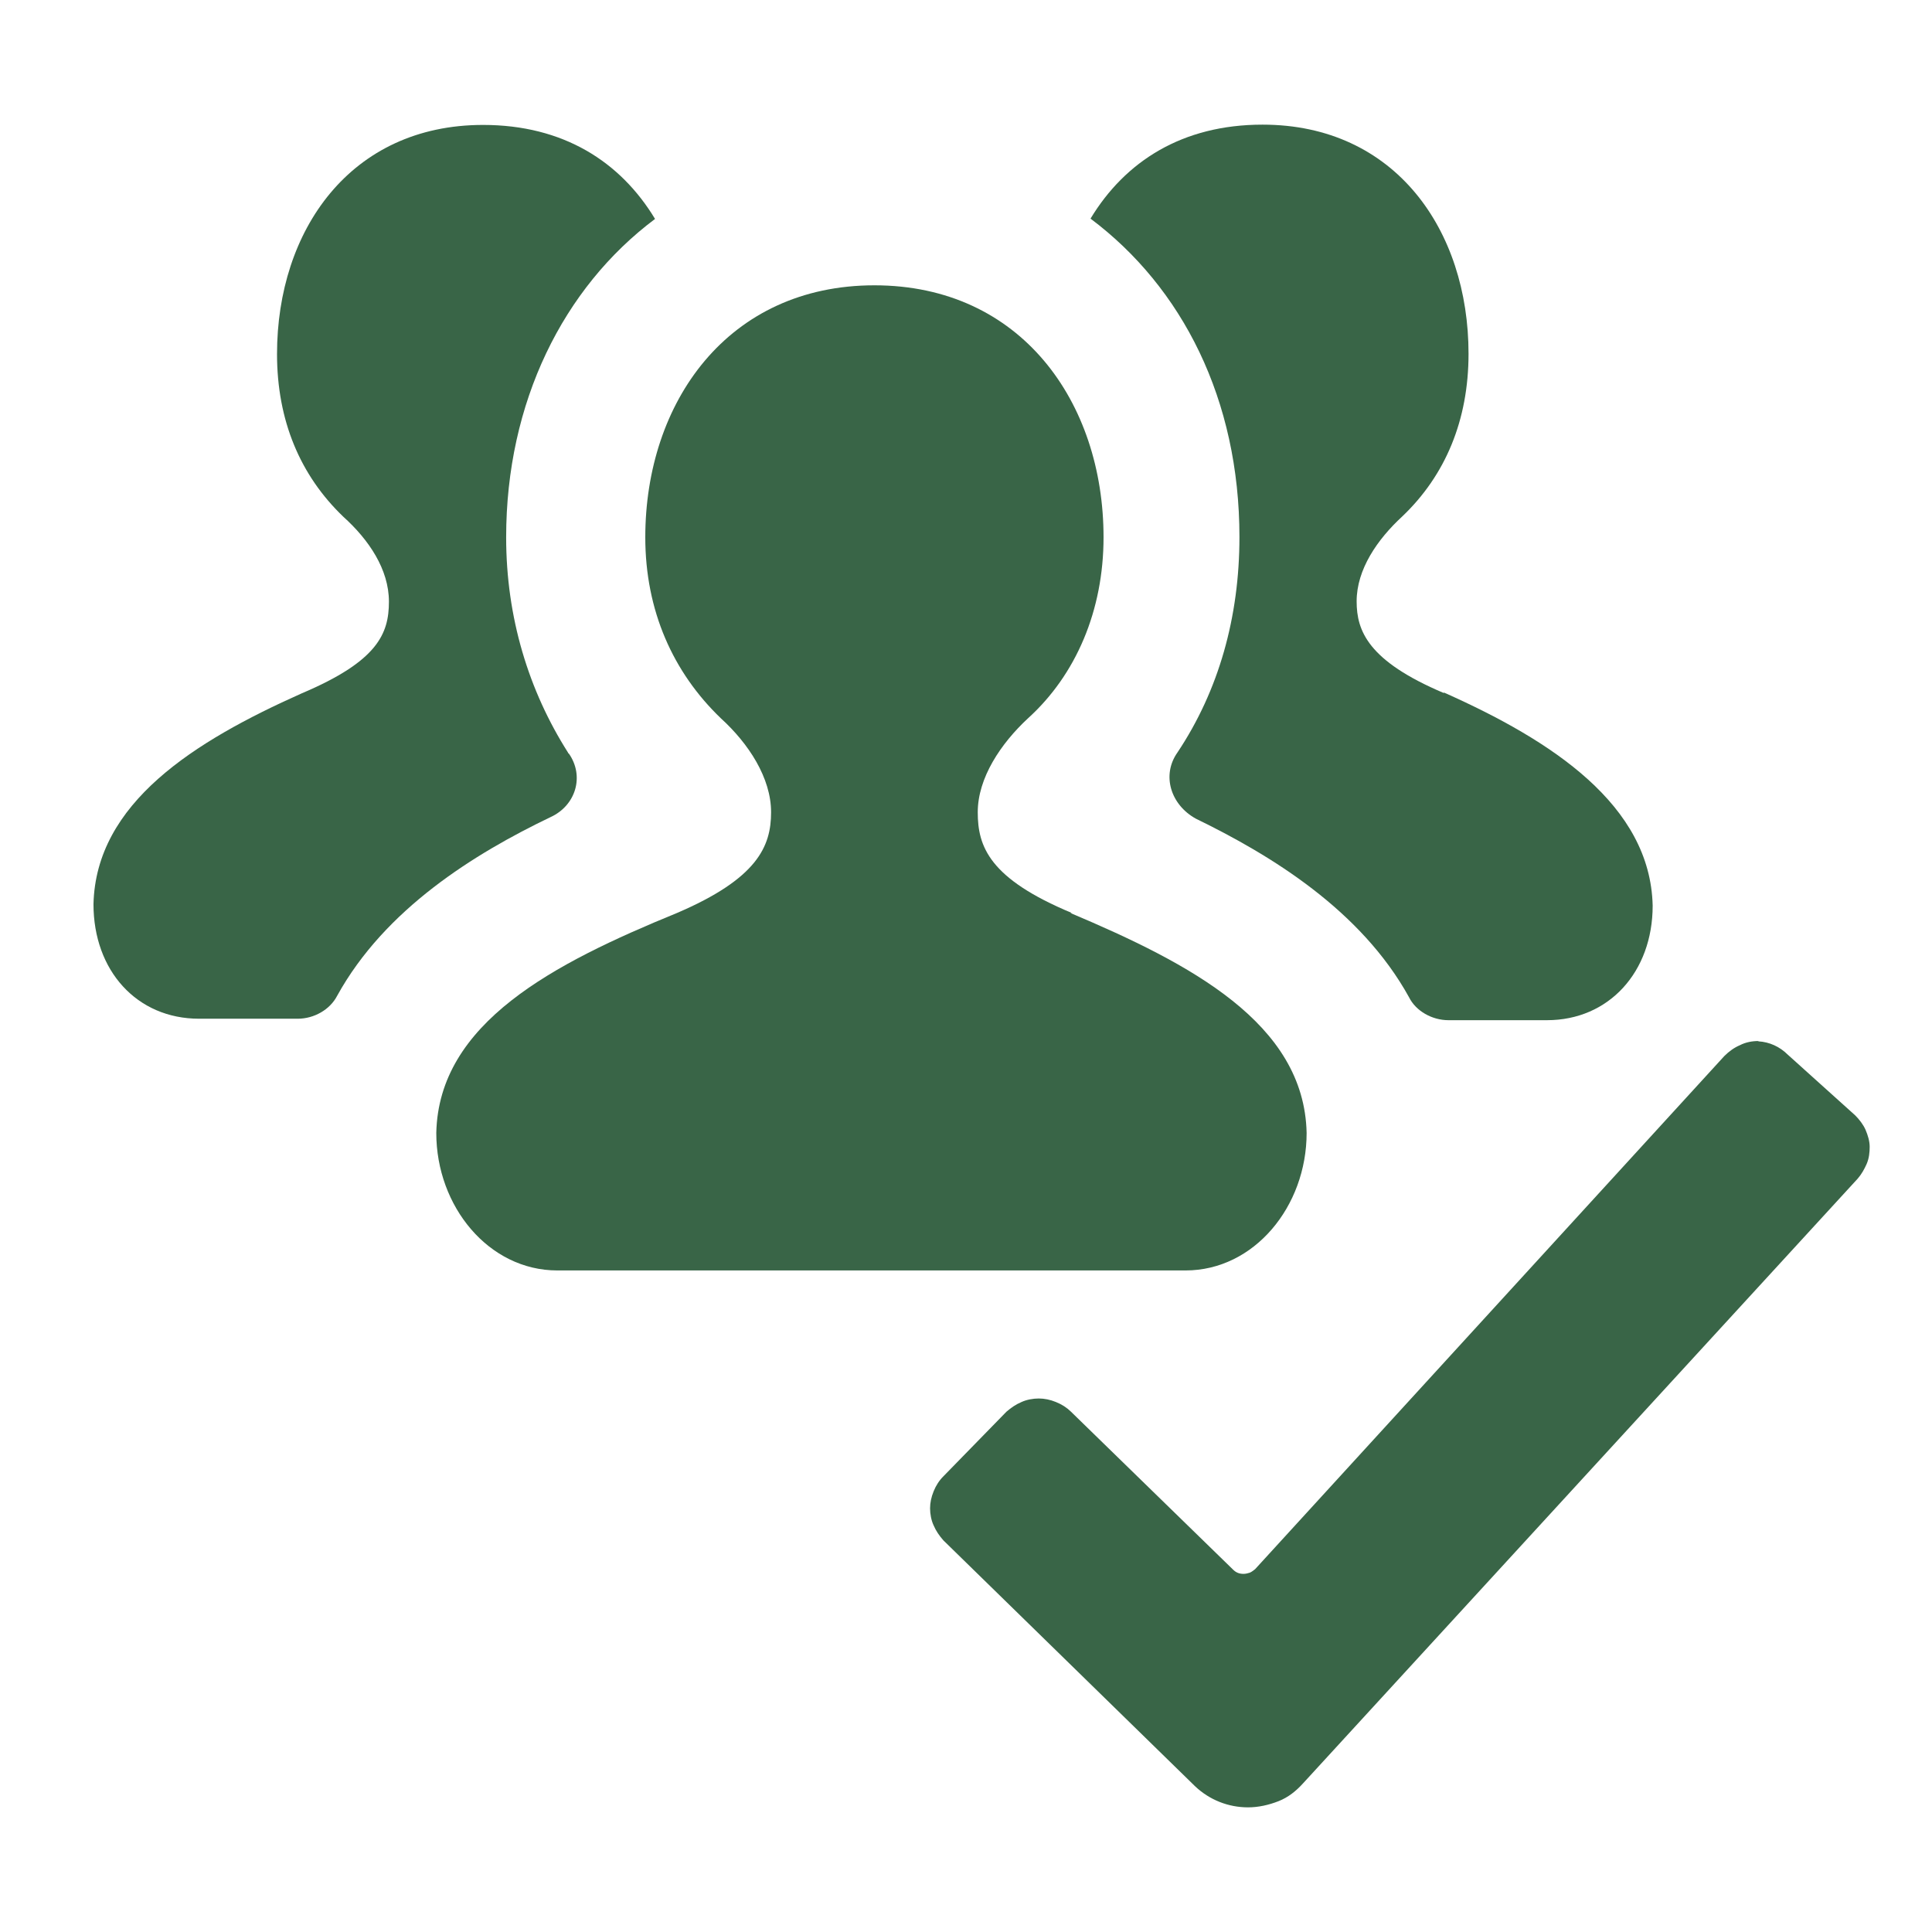
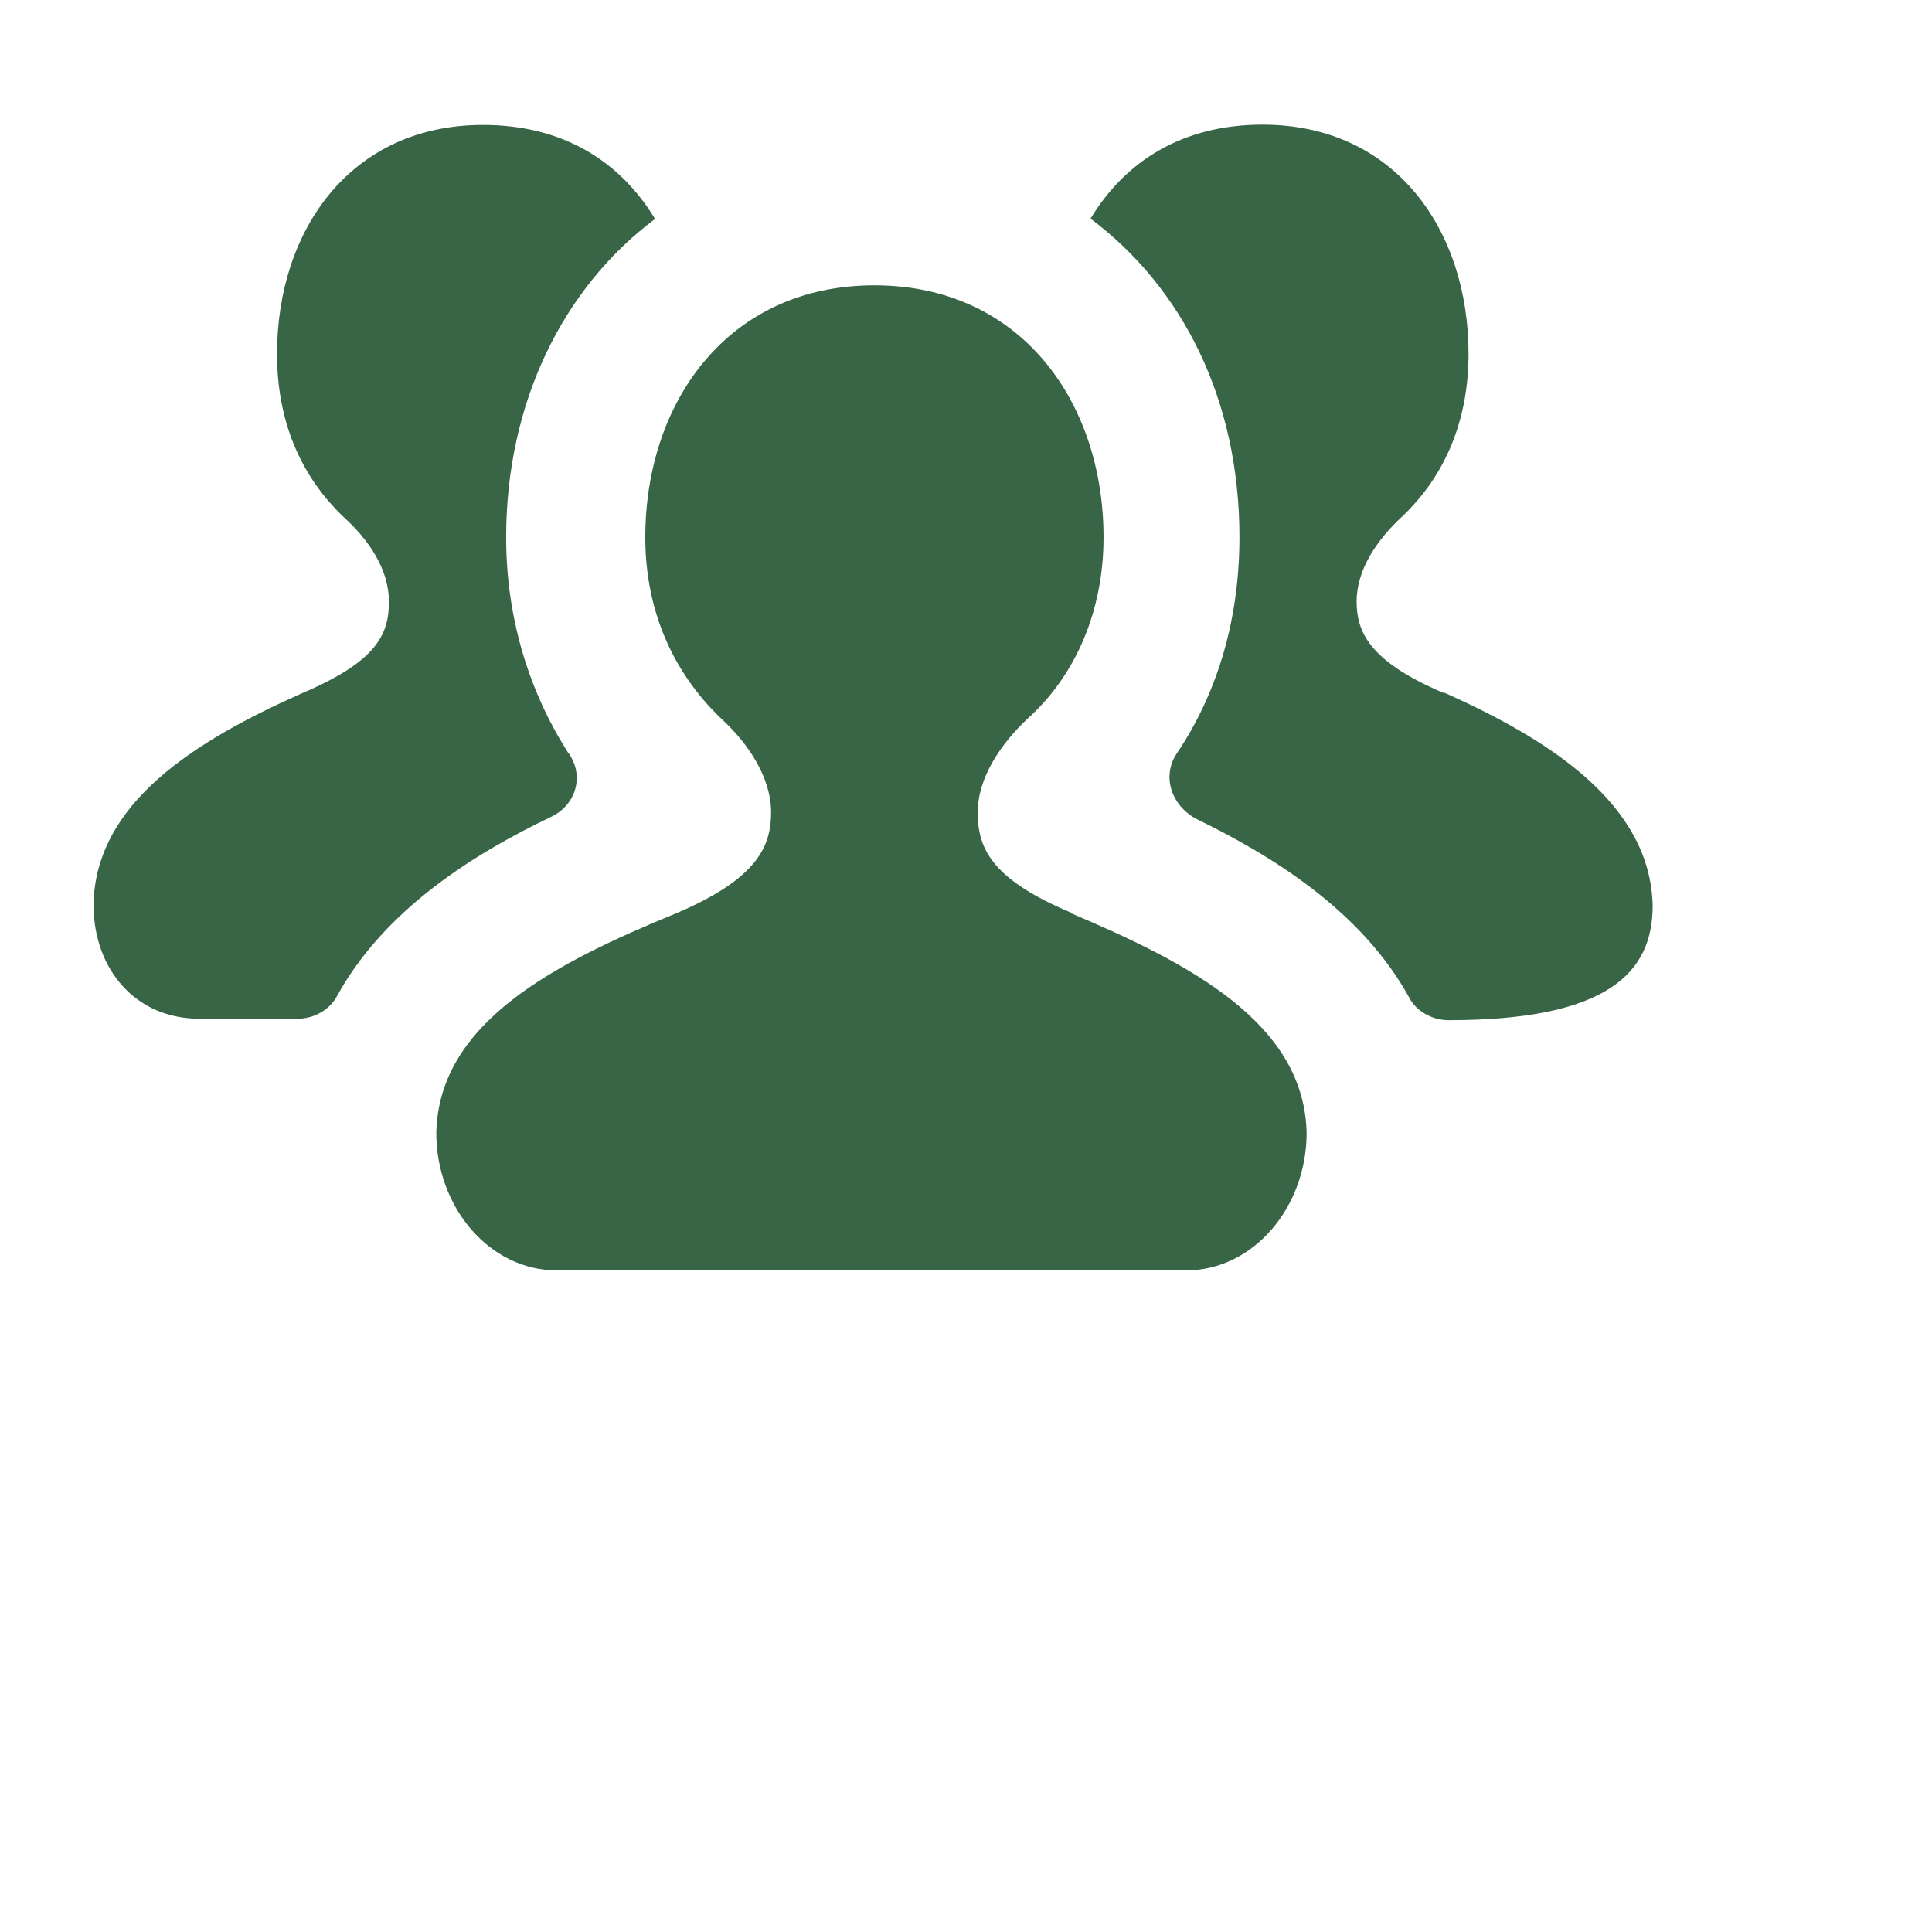
<svg xmlns="http://www.w3.org/2000/svg" width="62" height="62" viewBox="0 0 62 62" fill="none">
-   <rect width="62" height="62" fill="white" />
-   <path d="M56.428 33.408C56.228 33.408 56.02 33.446 55.839 33.54C55.658 33.616 55.487 33.738 55.336 33.889L40.278 50.356C40.278 50.356 40.164 50.45 40.107 50.469C40.05 50.488 39.974 50.507 39.907 50.507C39.775 50.507 39.67 50.469 39.575 50.375L34.369 45.303C34.236 45.172 34.075 45.068 33.885 44.992C33.704 44.917 33.514 44.879 33.334 44.879C33.153 44.879 32.944 44.917 32.782 44.992C32.602 45.068 32.45 45.172 32.298 45.303L30.274 47.377C30.142 47.509 30.037 47.669 29.961 47.858C29.885 48.046 29.847 48.225 29.847 48.405C29.847 48.584 29.885 48.791 29.961 48.951C30.037 49.13 30.142 49.281 30.274 49.432L38.349 57.321C38.815 57.764 39.423 58 40.05 58C40.383 58 40.715 57.925 41.029 57.802C41.342 57.679 41.599 57.472 41.827 57.218L59.611 37.829C59.743 37.678 59.829 37.518 59.905 37.348C59.981 37.169 60 36.981 60 36.801C60 36.623 59.943 36.434 59.867 36.255C59.791 36.085 59.667 35.925 59.535 35.793L57.368 33.842C57.112 33.587 56.779 33.437 56.428 33.418V33.408Z" fill="#396547" />
  <path d="M18.229 24.152C16.965 22.163 16.243 19.816 16.243 17.243C16.243 12.907 18.076 9.231 21.021 7.026C19.91 5.188 18.076 4.009 15.502 4.009C11.246 4.009 8.89 7.393 8.89 11.361C8.89 13.492 9.631 15.254 11.018 16.583C11.835 17.319 12.481 18.271 12.481 19.307C12.481 20.344 12.111 21.221 9.688 22.248C6.221 23.794 3.076 25.773 3 29.016C3 31.146 4.387 32.692 6.391 32.692H9.555C10.078 32.692 10.591 32.4 10.819 31.957C12.357 29.167 15.226 27.395 17.659 26.226C18.476 25.858 18.77 24.906 18.247 24.171H18.229V24.152Z" fill="#396547" />
-   <path d="M46.33 22.239C43.907 21.211 43.536 20.25 43.536 19.298C43.536 18.271 44.202 17.309 44.999 16.574C46.386 15.254 47.127 13.482 47.127 11.352C47.127 7.384 44.772 4 40.516 4C37.941 4 36.108 5.178 34.996 7.016C37.941 9.222 39.775 12.822 39.775 17.234C39.775 19.807 39.109 22.163 37.789 24.143C37.267 24.878 37.571 25.83 38.378 26.273C40.8 27.451 43.679 29.214 45.218 32.004C45.437 32.447 45.959 32.739 46.481 32.739H49.645C51.63 32.739 53.036 31.193 53.036 29.063C52.961 25.83 49.797 23.766 46.349 22.229H46.33V22.239Z" fill="#396547" />
+   <path d="M46.33 22.239C43.907 21.211 43.536 20.25 43.536 19.298C43.536 18.271 44.202 17.309 44.999 16.574C46.386 15.254 47.127 13.482 47.127 11.352C47.127 7.384 44.772 4 40.516 4C37.941 4 36.108 5.178 34.996 7.016C37.941 9.222 39.775 12.822 39.775 17.234C39.775 19.807 39.109 22.163 37.789 24.143C37.267 24.878 37.571 25.83 38.378 26.273C40.8 27.451 43.679 29.214 45.218 32.004C45.437 32.447 45.959 32.739 46.481 32.739C51.63 32.739 53.036 31.193 53.036 29.063C52.961 25.83 49.797 23.766 46.349 22.229H46.33V22.239Z" fill="#396547" />
  <path d="M34.398 29.299C31.747 28.196 31.377 27.168 31.377 26.066C31.377 24.963 32.117 23.86 32.992 23.049C34.531 21.654 35.414 19.59 35.414 17.243C35.414 12.907 32.764 9.156 28.061 9.156C23.358 9.156 20.708 12.907 20.708 17.243C20.708 19.6 21.601 21.579 23.131 23.049C24.023 23.86 24.745 24.963 24.745 26.066C24.745 27.168 24.299 28.196 21.724 29.299C17.763 30.92 14.077 32.824 14.001 36.358C14.001 38.715 15.682 40.77 17.887 40.77H38.045C40.249 40.77 41.931 38.715 41.931 36.358C41.855 32.833 38.188 30.92 34.35 29.299H34.398Z" fill="#396547" />
</svg>